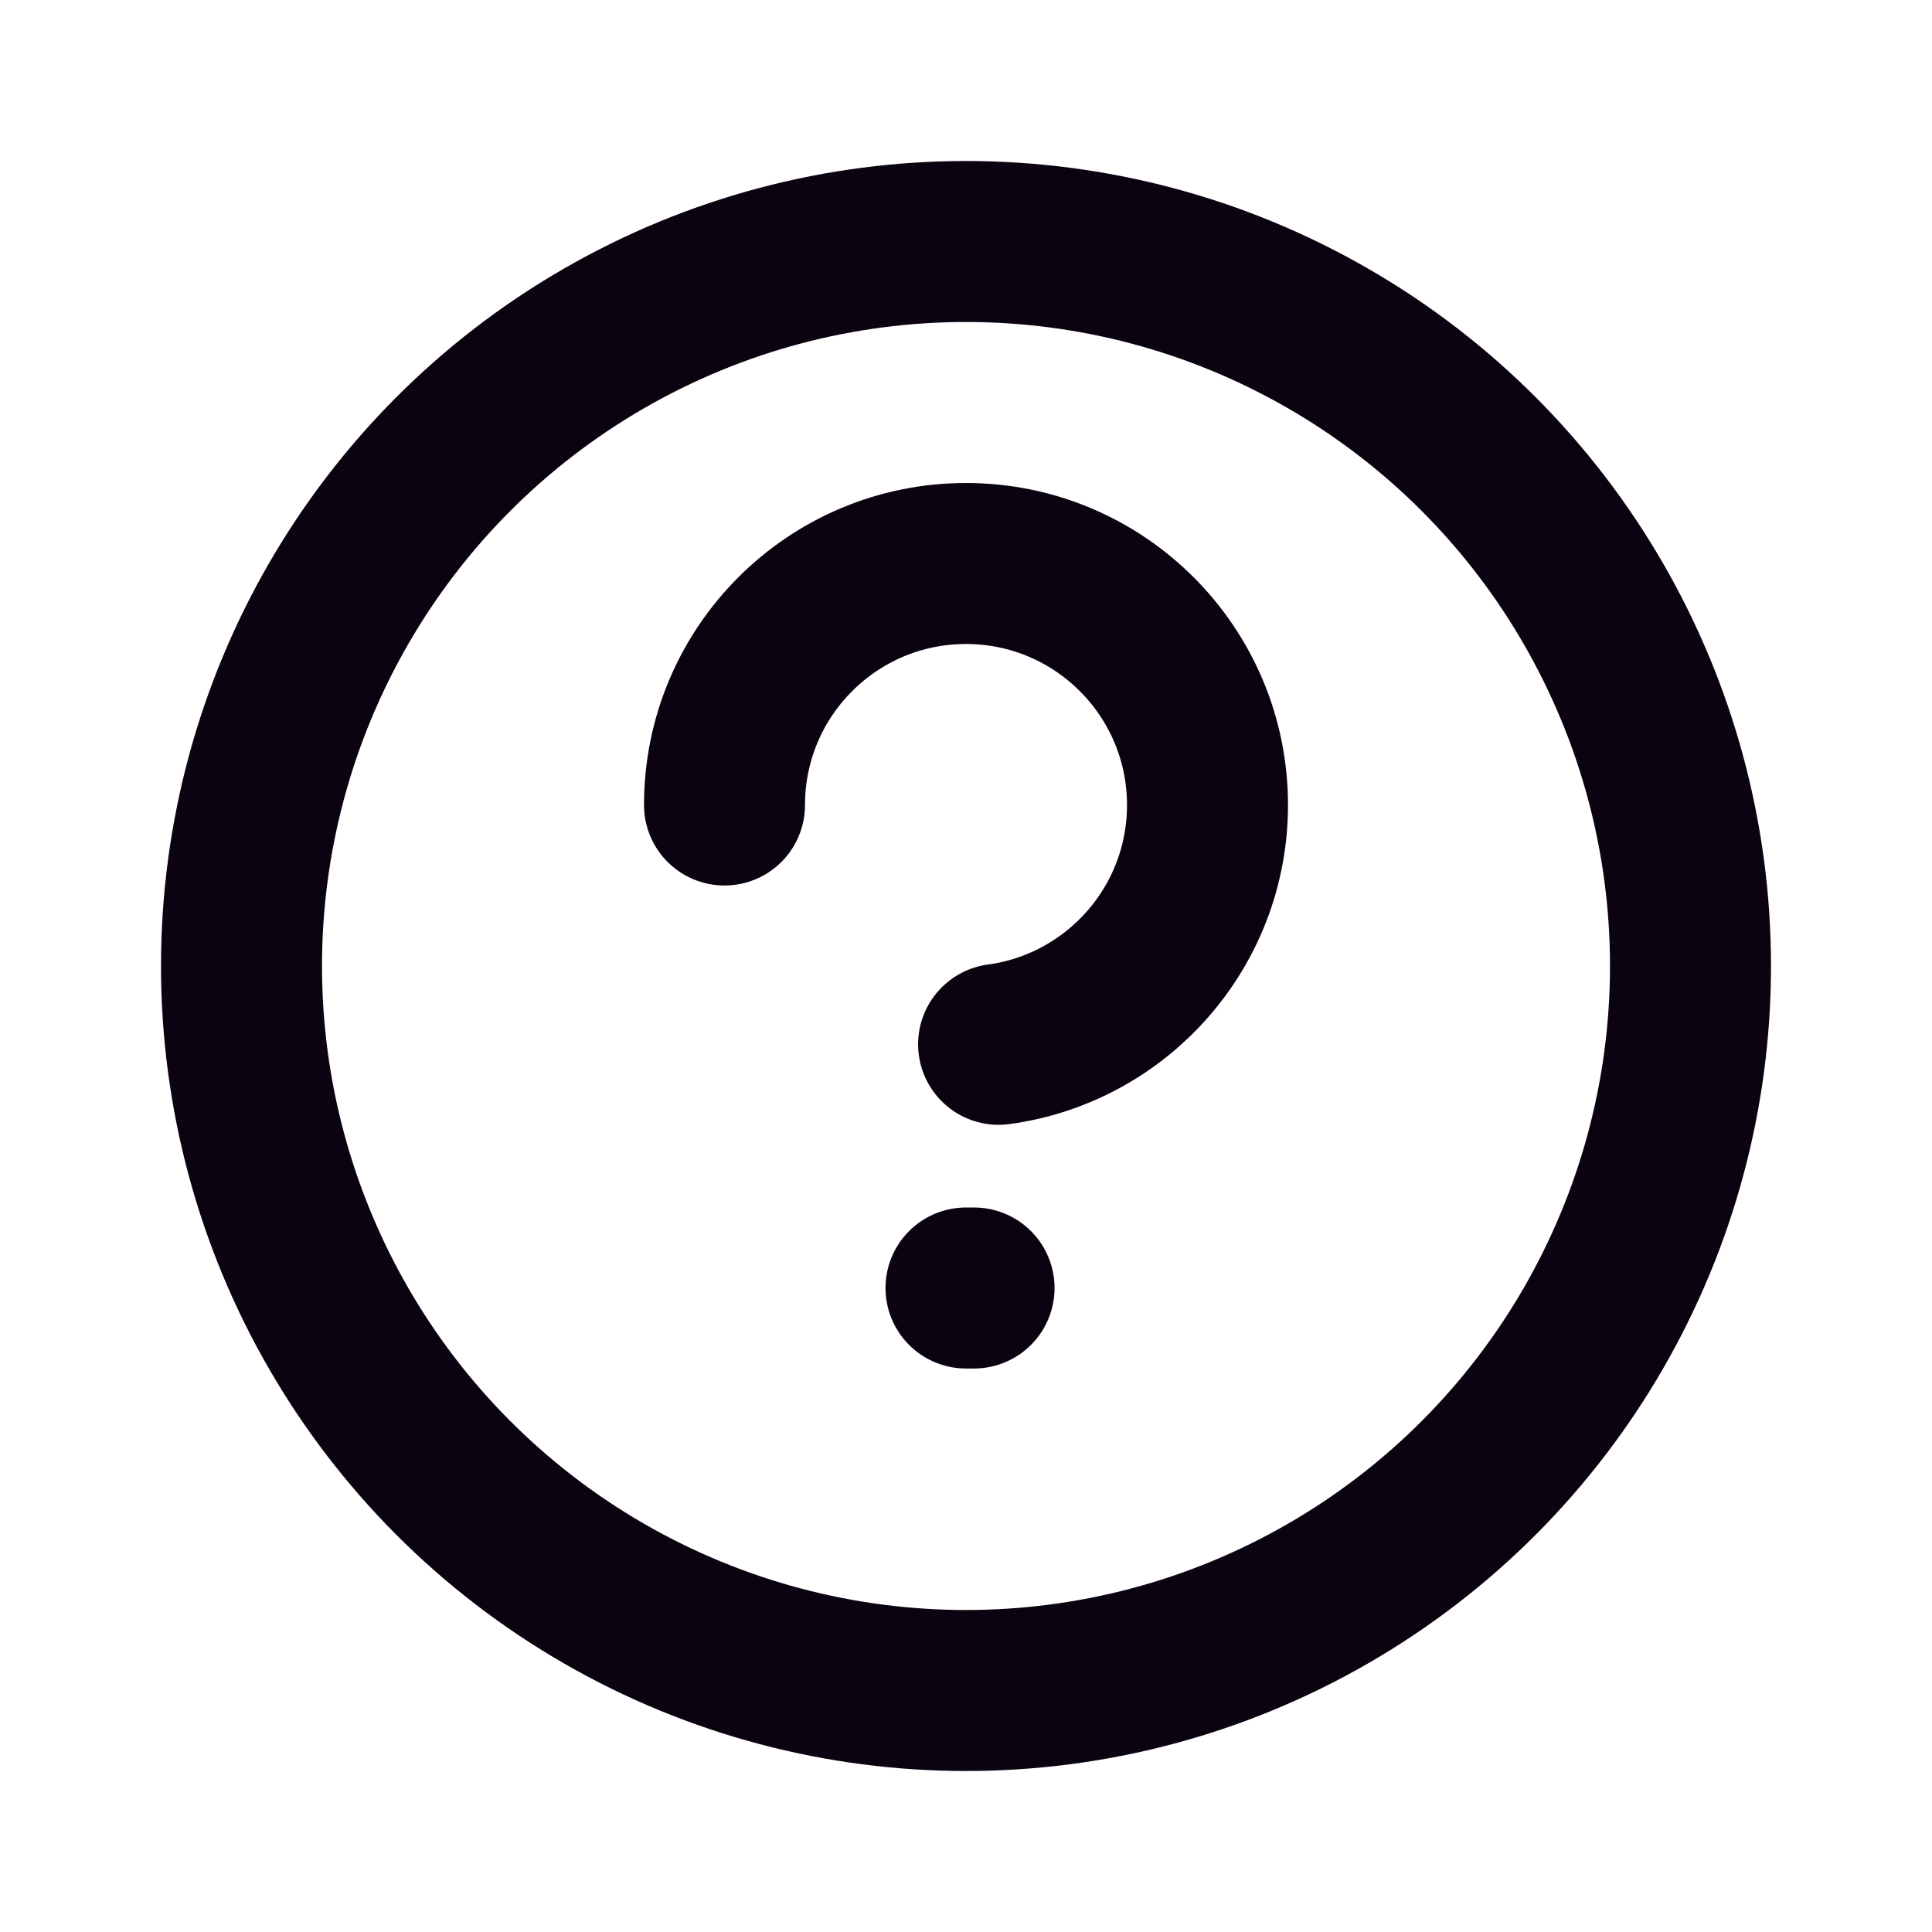
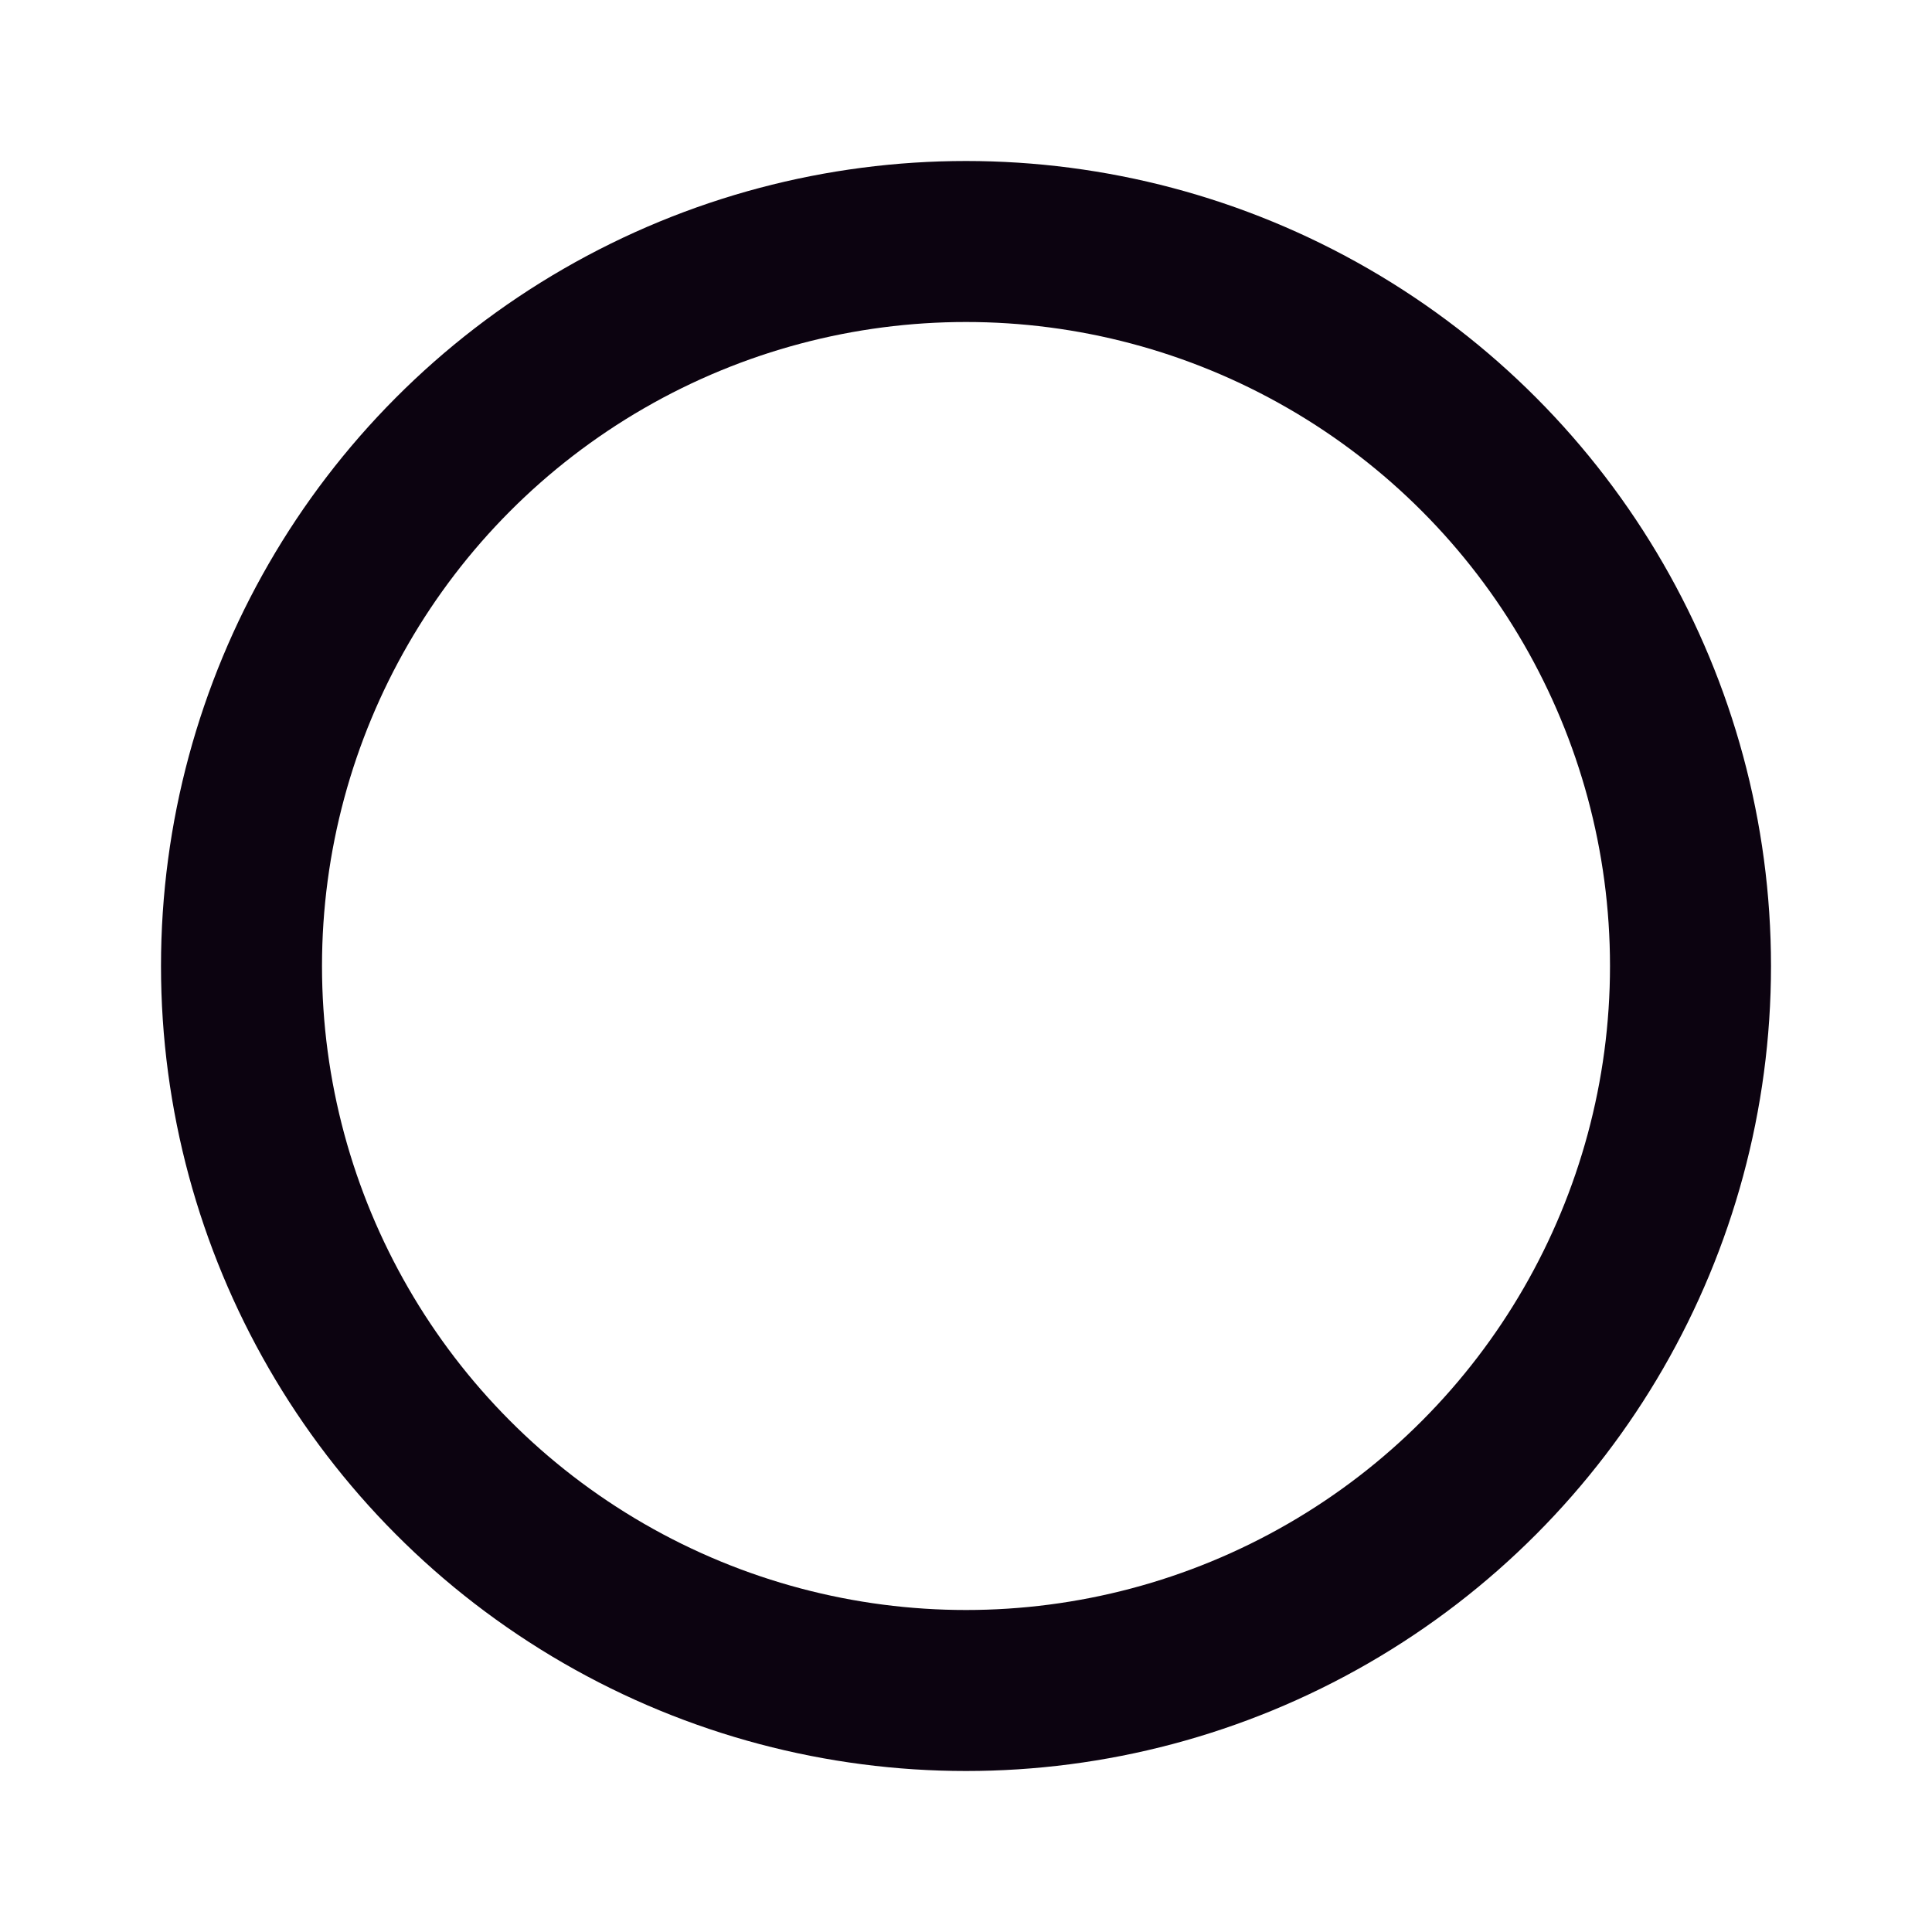
<svg xmlns="http://www.w3.org/2000/svg" version="1.1" viewBox="0 0 24 24" height="800px" width="800px">
  <title>Help</title>
  <g fill-rule="evenodd" fill="none" stroke-width="1" stroke="none" id="🖥-Landing">
    <g id="Help">
-       <rect height="24" width="24" y="0" x="0" id="Rectangle">
- 
- </rect>
      <circle r="9" cy="12" cx="12" stroke-linecap="round" stroke-width="2" stroke="#0C0310" id="Oval">

</circle>
-       <path stroke-linecap="round" stroke-width="2" stroke="#0C0310" id="Path" d="M9,10 C9,8.343 10.343,7 12,7 C13.657,7 15,8.343 15,10 C15,11.52 13.87,12.775 12.405,12.973">
- 
- </path>
-       <line stroke-linecap="round" stroke-width="2" stroke="#0C0310" id="Path" y2="16" x2="12.1" y1="16" x1="12">
- 
- </line>
    </g>
  </g>
</svg>